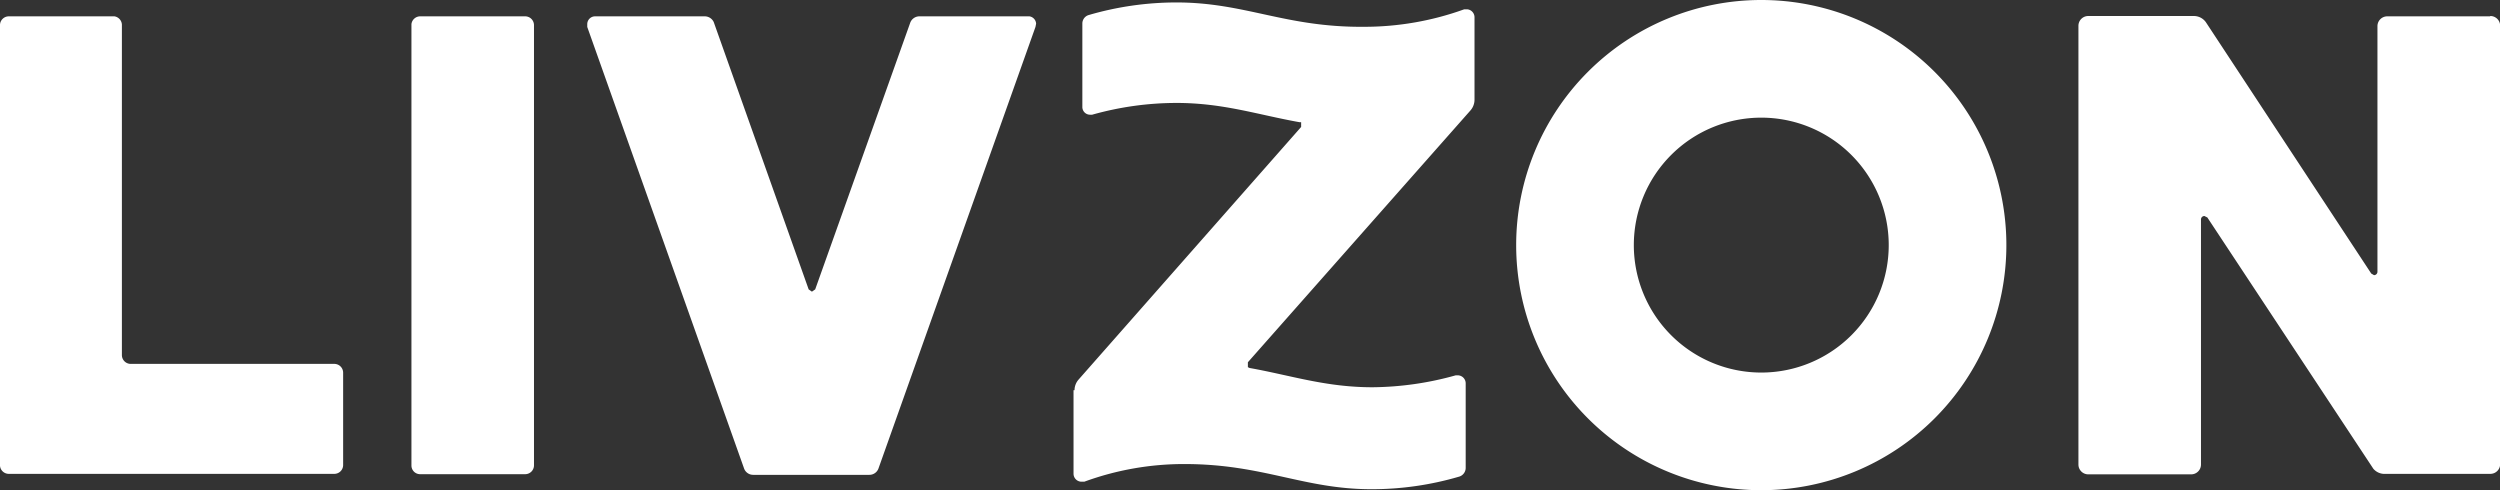
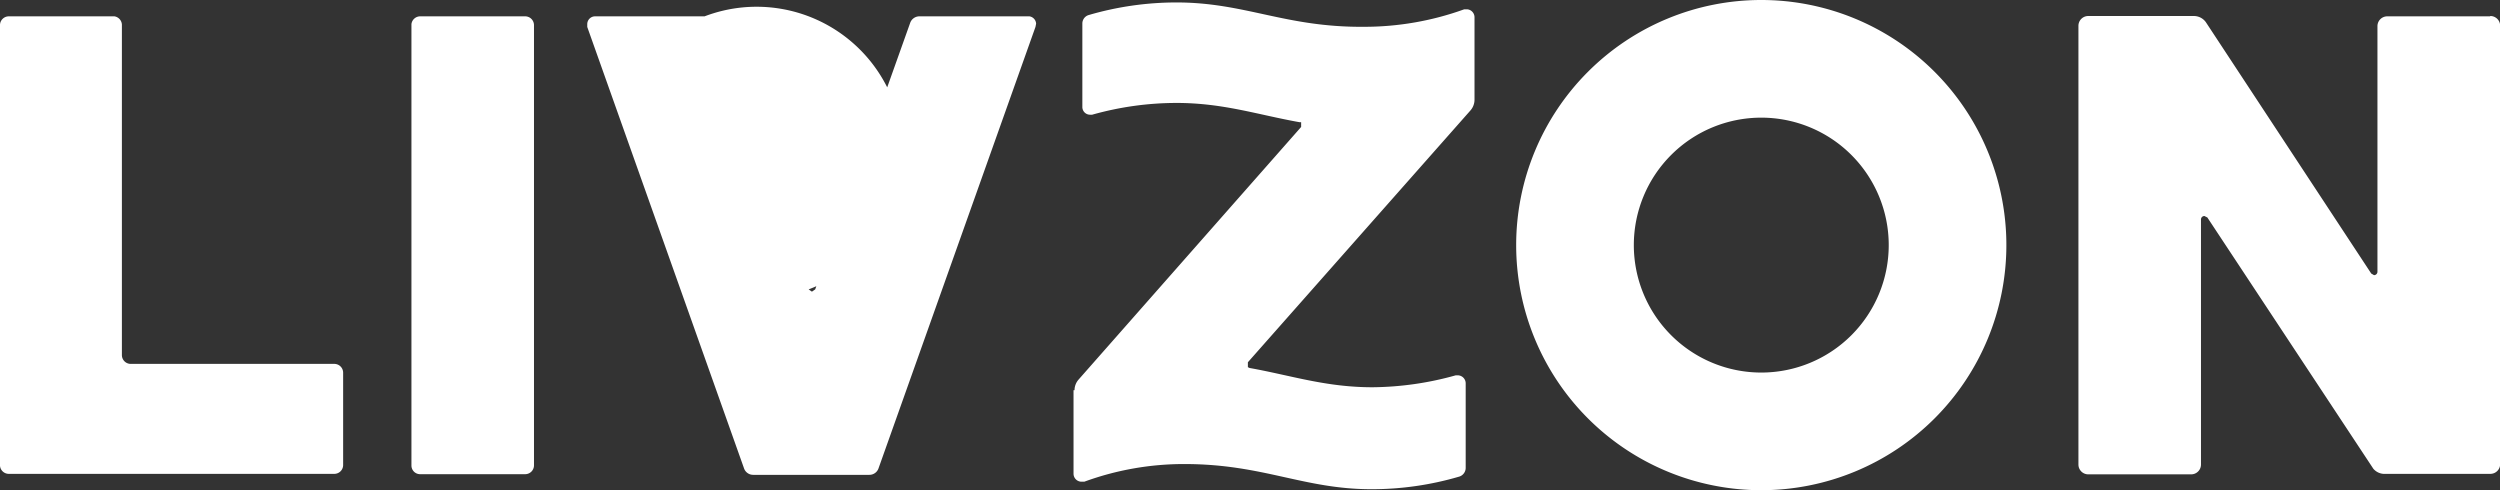
<svg xmlns="http://www.w3.org/2000/svg" viewBox="0 0 153 30">
  <rect x="0" y="0" width="153" height="30" fill="#333333" stroke="none" />
  <defs>
    <style>.cls-1{fill:#fff;}</style>
  </defs>
  <title>livzon_logo</title>
  <g id="レイヤー_2" data-name="レイヤー 2">
    <g id="レイヤー_1-2" data-name="レイヤー 1">
-       <path class="cls-1" d="M32.68,28.48a.54.54,0,0,1-.54.54H25.71a.53.53,0,0,1-.53-.54v-27A.54.54,0,0,1,25.72,1h6.42a.54.54,0,0,1,.54.54ZM8,22.27a.54.54,0,0,1-.54-.54V1.51A.54.54,0,0,0,7,1H.54A.54.54,0,0,0,0,1.51v27A.54.54,0,0,0,.54,29H20.46a.54.54,0,0,0,.54-.54V22.81a.54.54,0,0,0-.54-.54ZM152.4,1h-6.3a.6.6,0,0,0-.6.6V16.63a.21.21,0,0,1-.21.21l-.17-.1L135,1.36a.9.9,0,0,0-.74-.38H127.8a.6.6,0,0,0-.6.6V28.43a.6.6,0,0,0,.6.6h6.3a.6.6,0,0,0,.6-.6v-15a.21.21,0,0,1,.21-.21l.18.09h0l10.16,15.38A.9.9,0,0,0,146,29h6.41a.6.6,0,0,0,.6-.6V1.58a.6.6,0,0,0-.6-.6m-89,.47A.48.48,0,0,0,63,1H56.27a.6.6,0,0,0-.56.38L49.89,17.71l-.2.14-.2-.14L43.68,1.35A.61.61,0,0,0,43.12,1h-6.7a.48.48,0,0,0-.48.48l0,.17,9.59,27a.59.59,0,0,0,.57.41h7.1a.59.59,0,0,0,.57-.41l9.6-27h0Zm2.29,22.43V29a.49.49,0,0,0,.48.48l.18,0a17.73,17.73,0,0,1,6.14-1.08c4.81,0,7.27,1.54,11.44,1.54a19,19,0,0,0,5.36-.77.56.56,0,0,0,.4-.52V23.45a.49.49,0,0,0-.48-.48l-.13,0A19.4,19.4,0,0,1,84,23.7c-2.88,0-5-.73-7.53-1.18l-.1-.05,0-.3L90,6.75a1,1,0,0,0,.24-.64V1.05A.49.49,0,0,0,89.8.57l-.19,0a18,18,0,0,1-6.14,1.07C78.66,1.68,76.21.15,72,.15a19.13,19.13,0,0,0-5.37.77.54.54,0,0,0-.39.52v5.1a.47.47,0,0,0,.48.48h.12A19.06,19.06,0,0,1,72,6.3c2.88,0,5,.73,7.54,1.18l.09,0,0,.29L66,23.24a1,1,0,0,0-.24.64M122.79,15a15,15,0,1,1-15-15,15,15,0,0,1,15,15m-7.2,0a7.8,7.8,0,1,0-7.8,7.8,7.8,7.8,0,0,0,7.8-7.8" />
+       <path class="cls-1" d="M32.68,28.48a.54.54,0,0,1-.54.54H25.71a.53.53,0,0,1-.53-.54v-27A.54.54,0,0,1,25.72,1h6.42a.54.54,0,0,1,.54.54ZM8,22.27a.54.54,0,0,1-.54-.54V1.51A.54.54,0,0,0,7,1H.54A.54.54,0,0,0,0,1.51v27A.54.54,0,0,0,.54,29H20.46a.54.54,0,0,0,.54-.54V22.81a.54.54,0,0,0-.54-.54ZM152.4,1h-6.3a.6.6,0,0,0-.6.6V16.63a.21.21,0,0,1-.21.21l-.17-.1L135,1.36a.9.9,0,0,0-.74-.38H127.8a.6.6,0,0,0-.6.6V28.43a.6.6,0,0,0,.6.6h6.3a.6.6,0,0,0,.6-.6v-15a.21.21,0,0,1,.21-.21l.18.09h0l10.16,15.38A.9.9,0,0,0,146,29h6.41a.6.6,0,0,0,.6-.6V1.58a.6.6,0,0,0-.6-.6m-89,.47A.48.48,0,0,0,63,1H56.27a.6.6,0,0,0-.56.38L49.89,17.71l-.2.14-.2-.14A.61.61,0,0,0,43.12,1h-6.7a.48.48,0,0,0-.48.48l0,.17,9.59,27a.59.59,0,0,0,.57.41h7.1a.59.59,0,0,0,.57-.41l9.6-27h0Zm2.29,22.43V29a.49.49,0,0,0,.48.48l.18,0a17.73,17.73,0,0,1,6.14-1.08c4.81,0,7.27,1.54,11.44,1.54a19,19,0,0,0,5.36-.77.56.56,0,0,0,.4-.52V23.45a.49.49,0,0,0-.48-.48l-.13,0A19.4,19.4,0,0,1,84,23.7c-2.88,0-5-.73-7.53-1.18l-.1-.05,0-.3L90,6.75a1,1,0,0,0,.24-.64V1.05A.49.49,0,0,0,89.8.57l-.19,0a18,18,0,0,1-6.14,1.07C78.66,1.68,76.21.15,72,.15a19.13,19.13,0,0,0-5.37.77.54.54,0,0,0-.39.52v5.1a.47.47,0,0,0,.48.48h.12A19.06,19.06,0,0,1,72,6.3c2.88,0,5,.73,7.54,1.18l.09,0,0,.29L66,23.24a1,1,0,0,0-.24.64M122.79,15a15,15,0,1,1-15-15,15,15,0,0,1,15,15m-7.2,0a7.8,7.8,0,1,0-7.8,7.8,7.8,7.8,0,0,0,7.8-7.8" />
    </g>
  </g>
</svg>